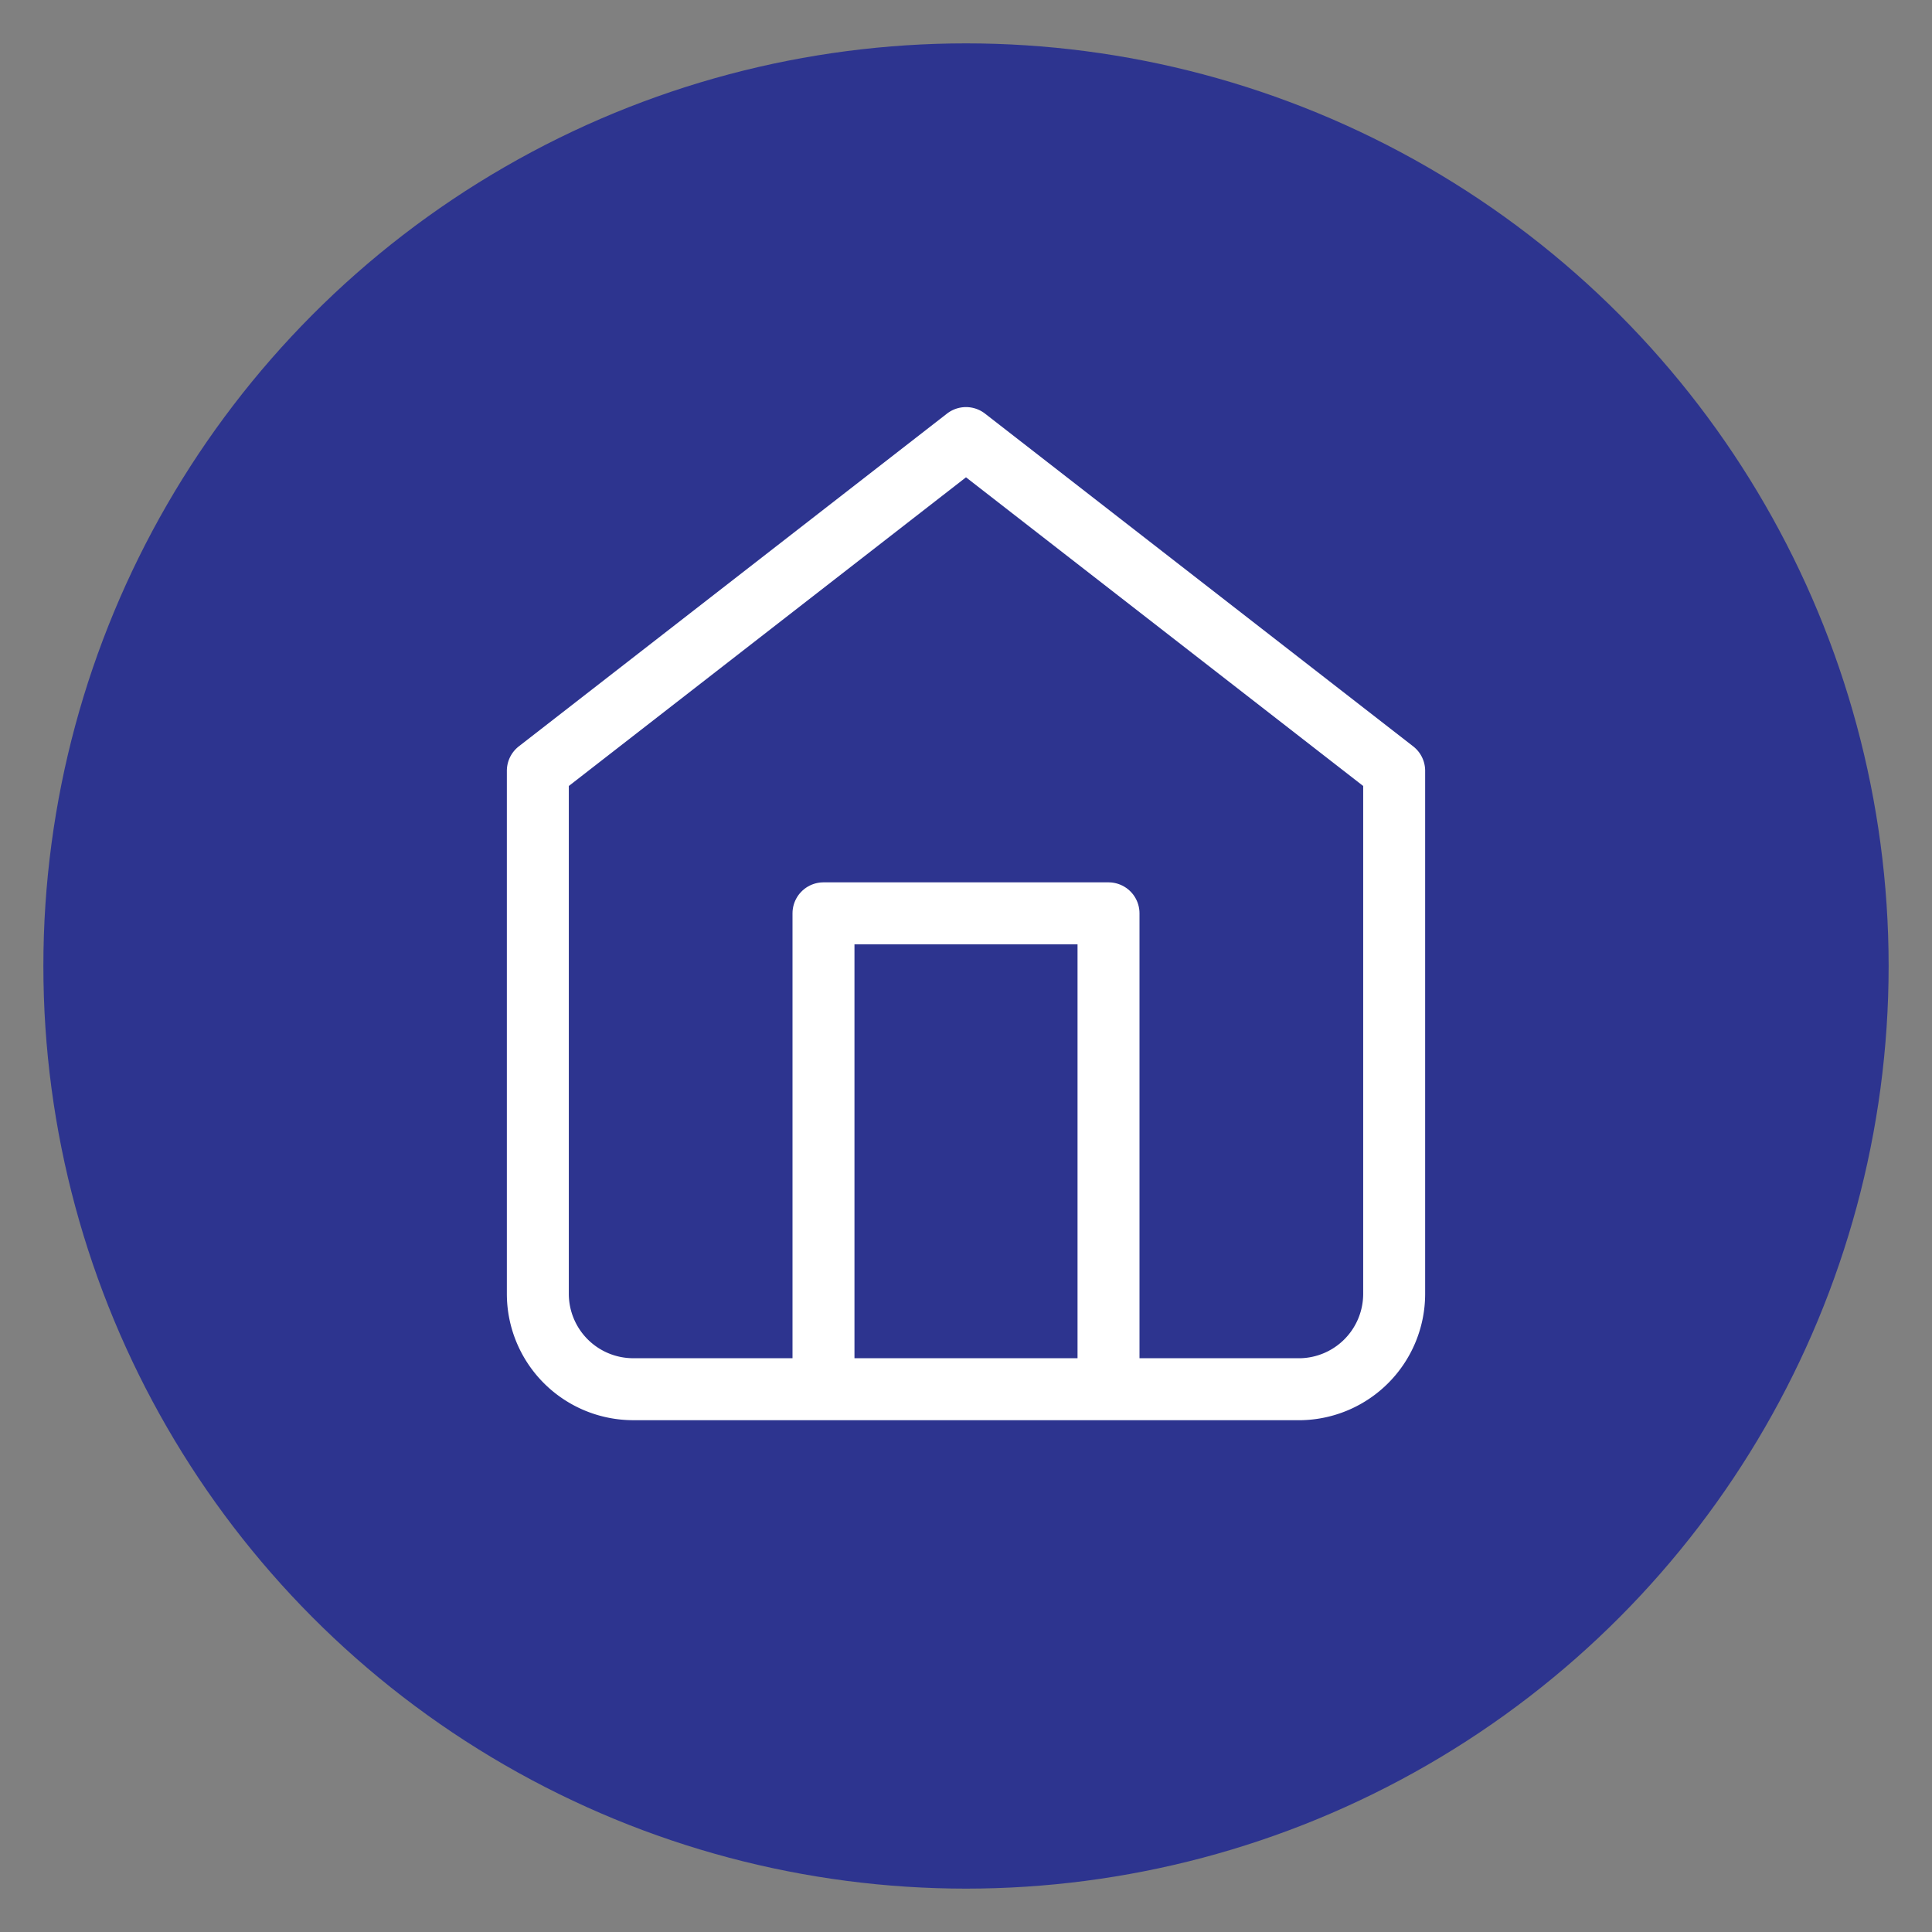
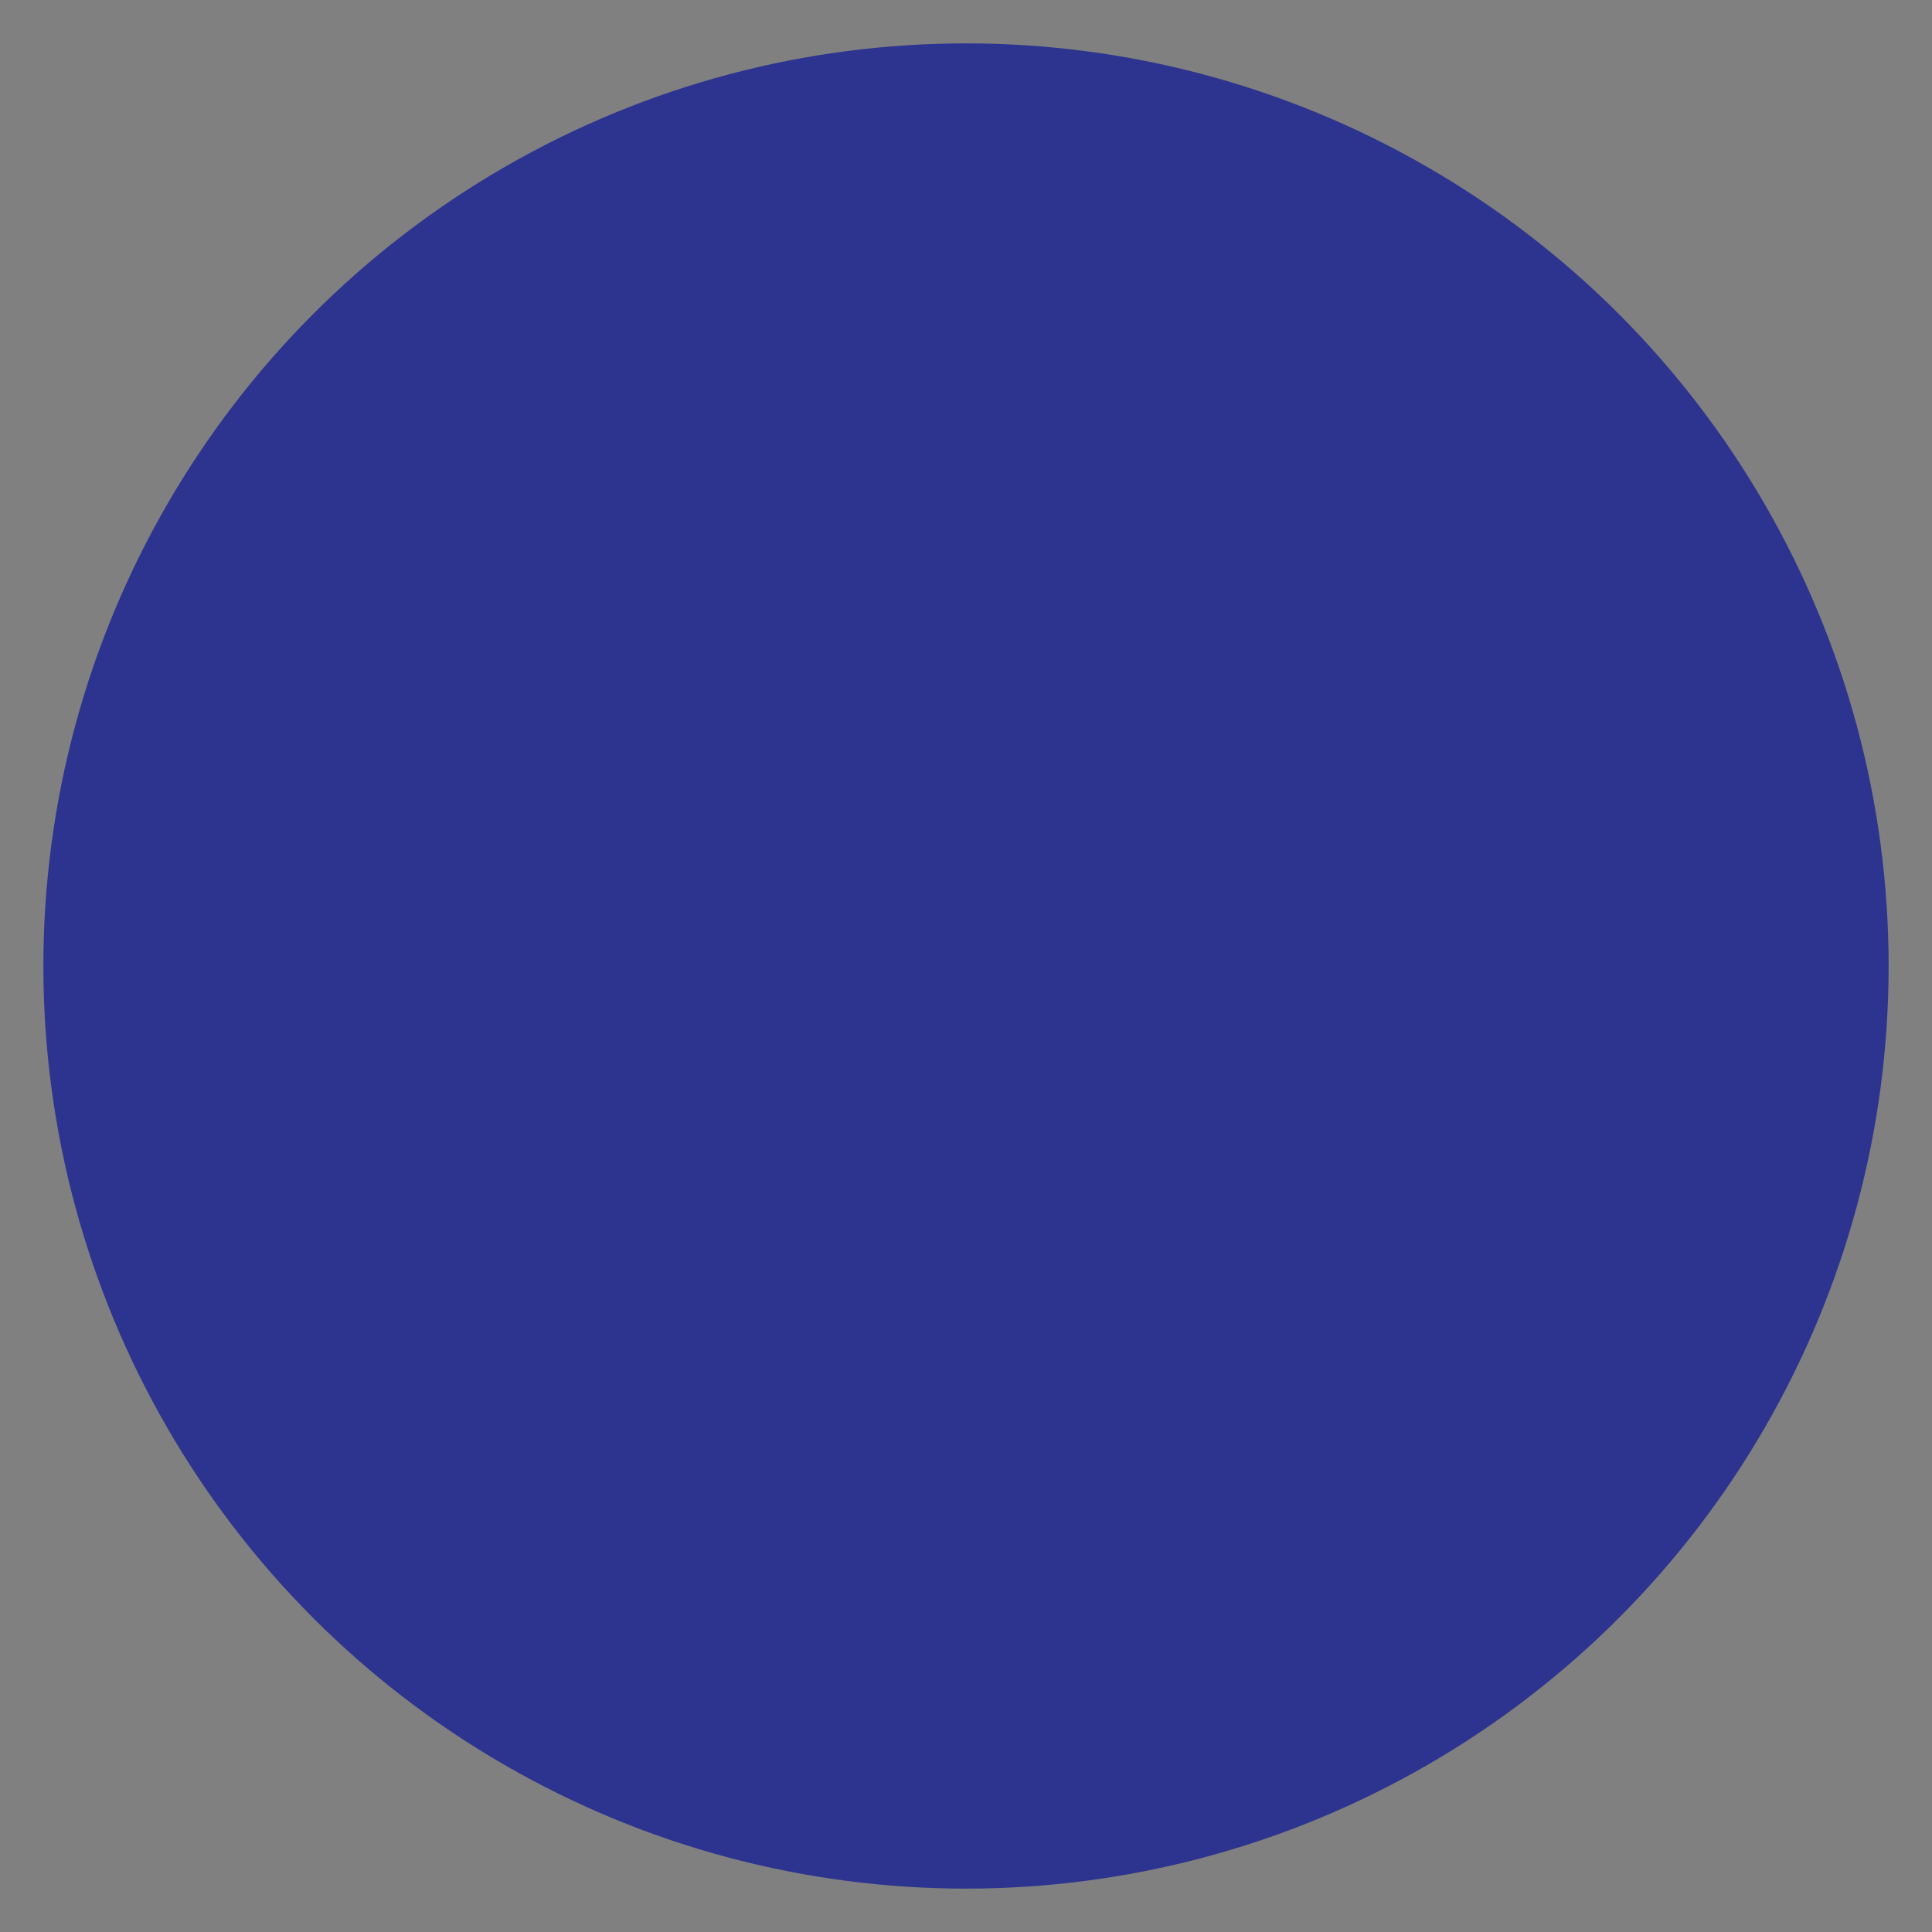
<svg xmlns="http://www.w3.org/2000/svg" id="Layer_1" data-name="Layer 1" viewBox="0 0 31.18 31.18">
  <rect x="0" y="0" width="31.18" height="31.18" fill="#808080" stroke="none" />
  <defs>
    <style>.cls-1{fill:#2d348f;}.cls-2{fill:none;stroke:#fff;stroke-linecap:round;stroke-linejoin:round;}</style>
  </defs>
  <circle class="cls-1" cx="15.59" cy="15.59" r="14.89" />
-   <path class="cls-2" d="M8.68,12.44l6.91-5.37,6.91,5.37v8.44A1.54,1.54,0,0,1,21,22.42H10.22a1.54,1.54,0,0,1-1.54-1.54Z" />
-   <polyline class="cls-2" points="13.29 22.41 13.29 14.74 17.89 14.74 17.89 22.41" />
</svg>